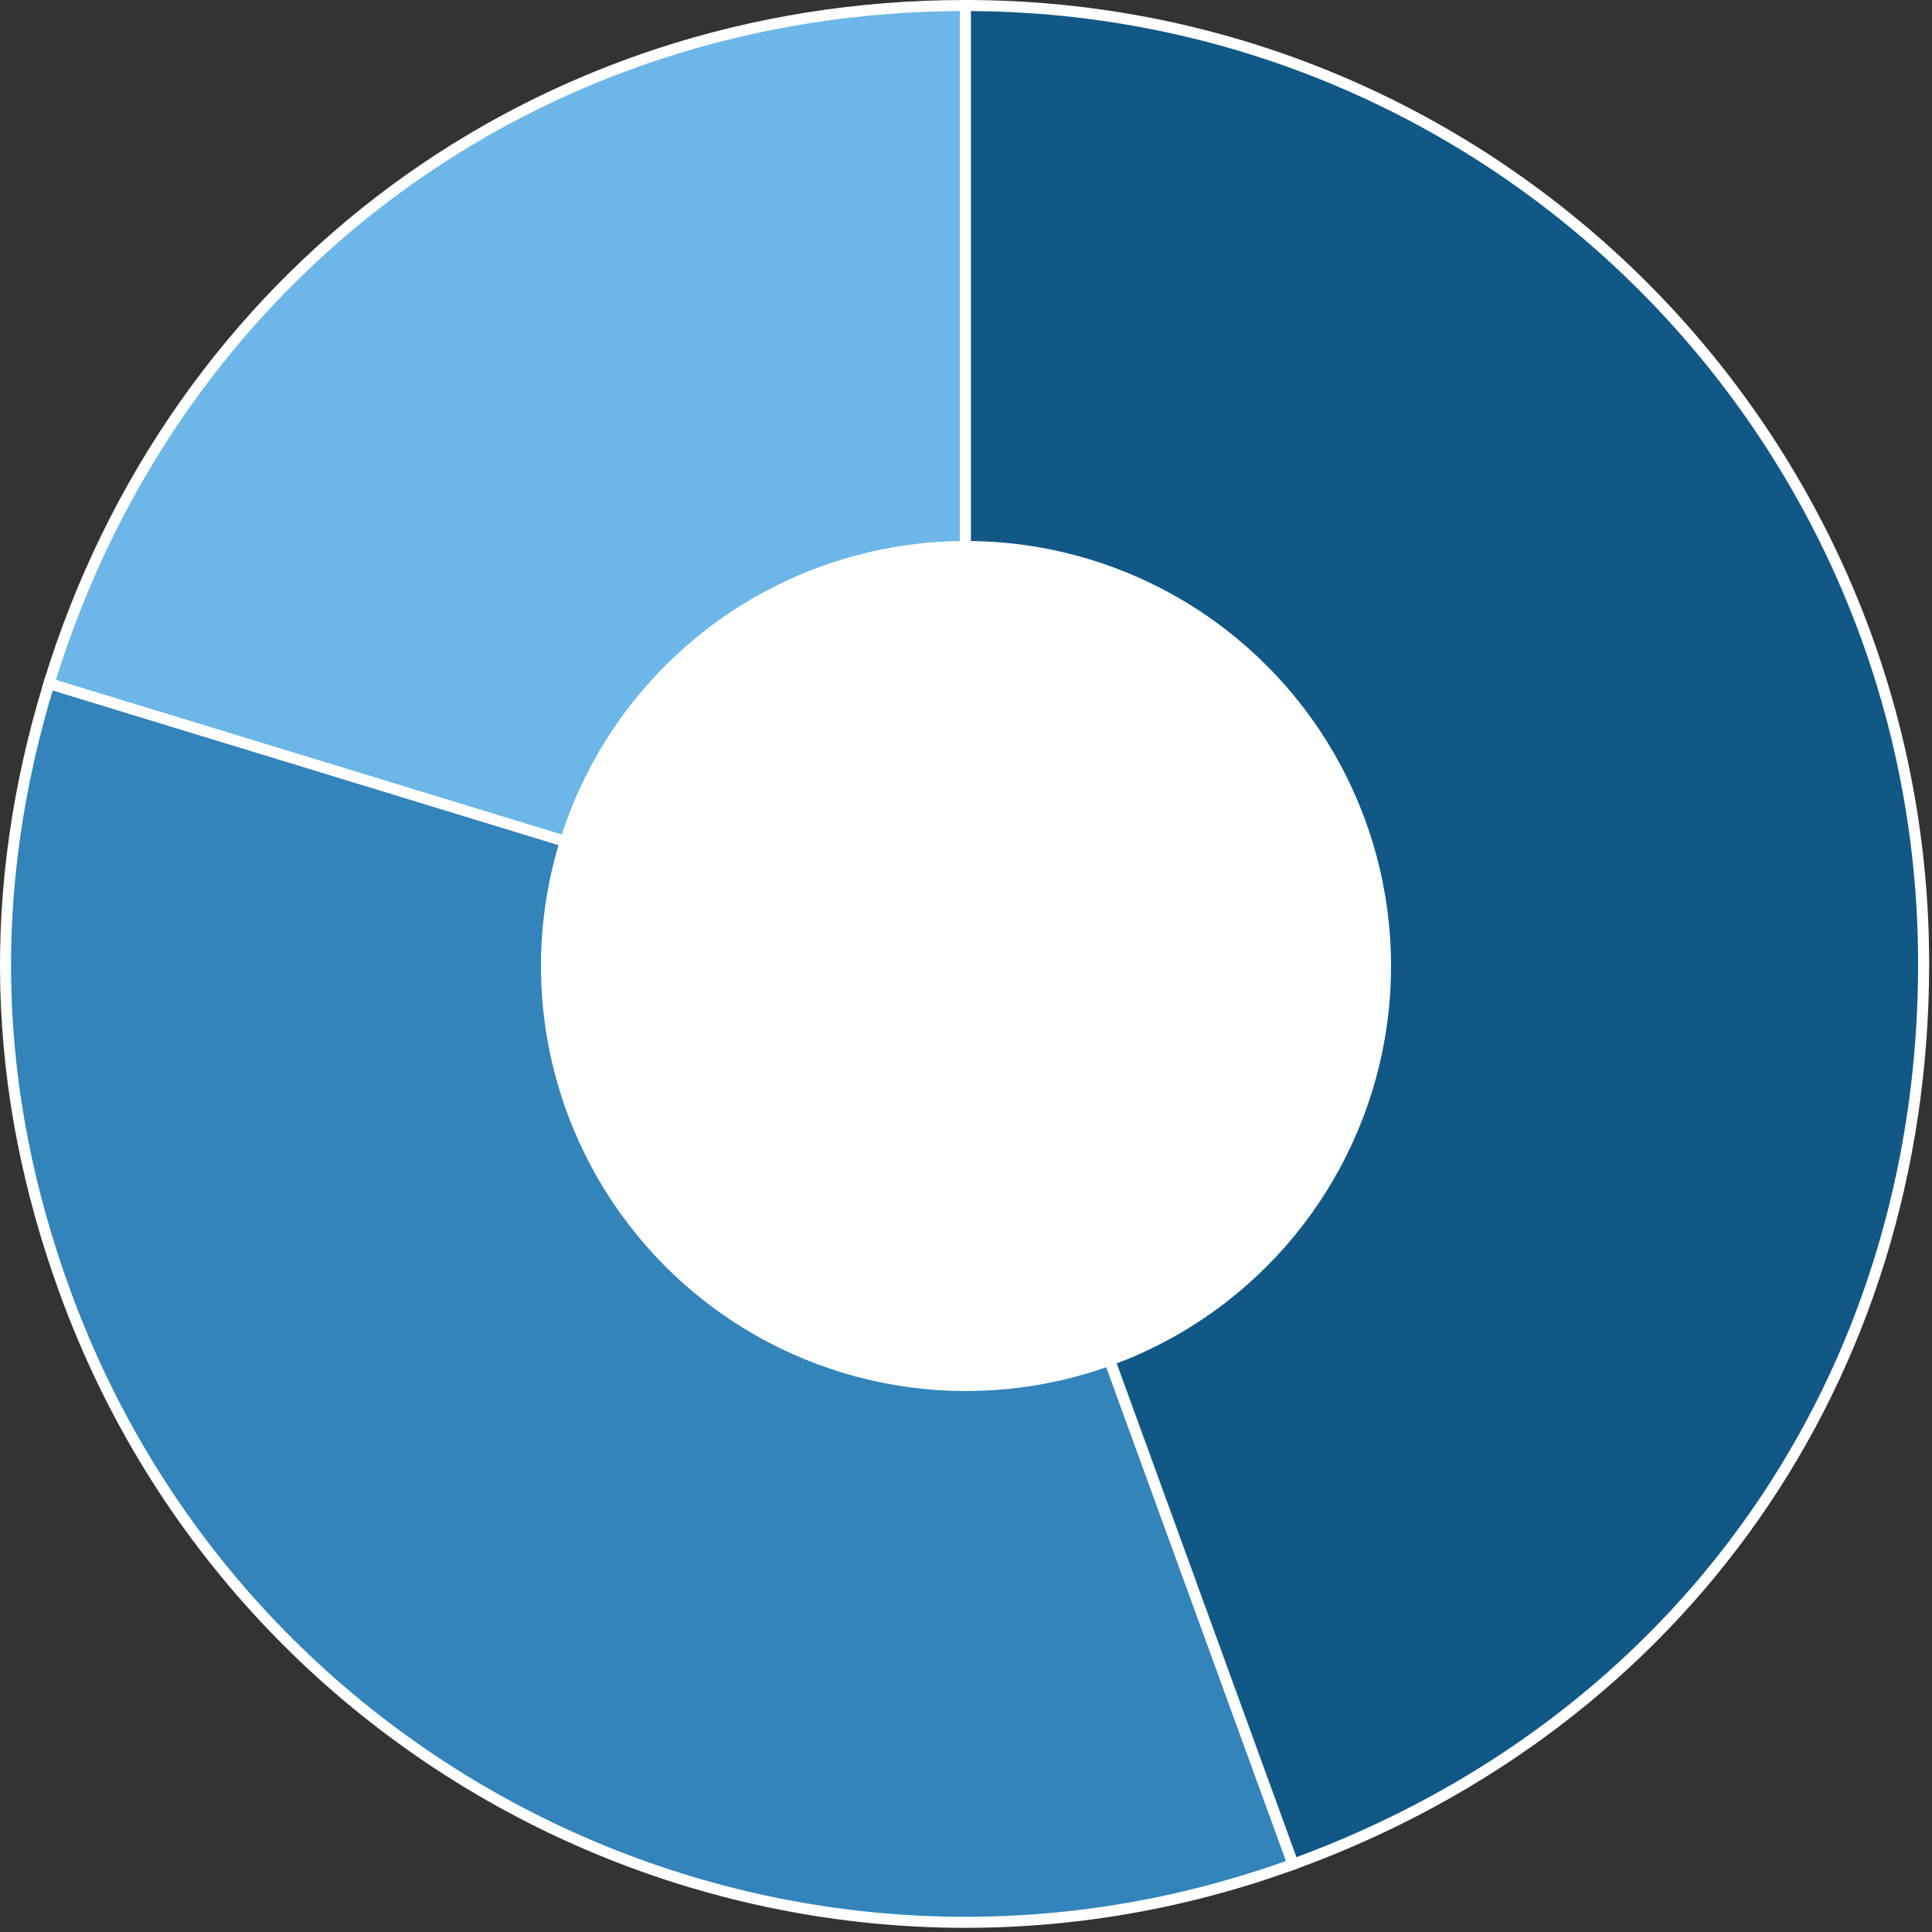
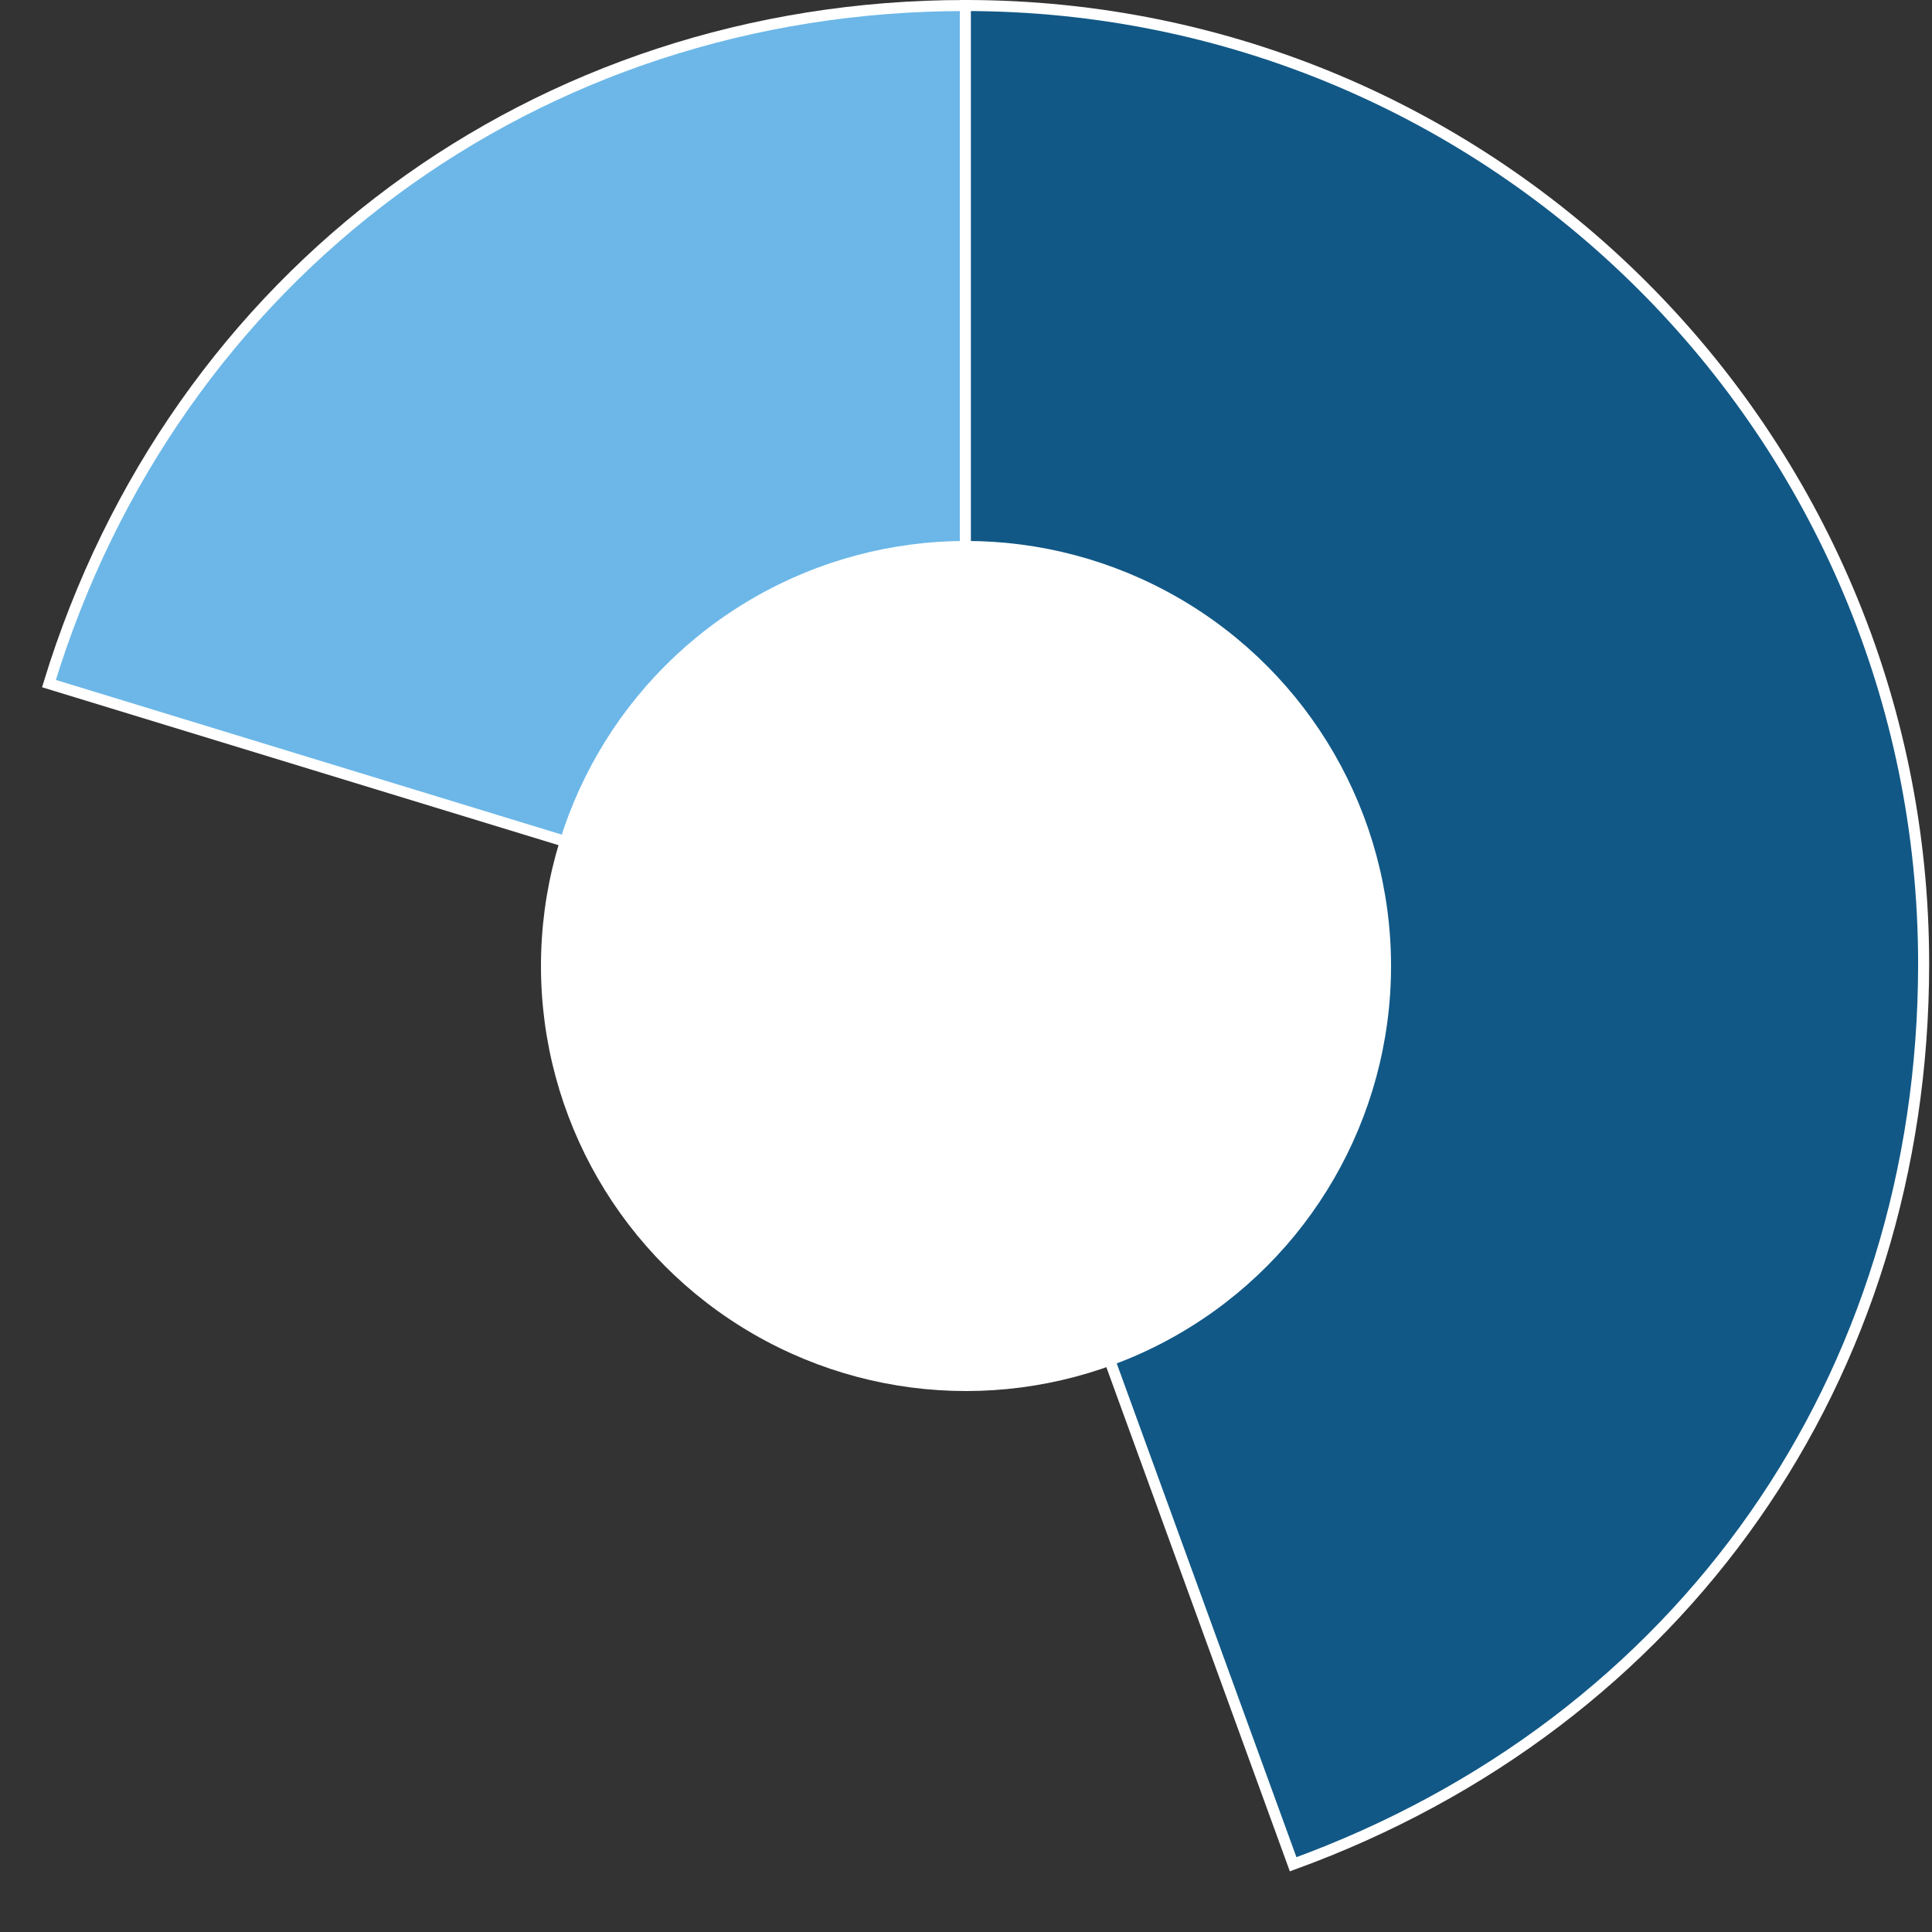
<svg xmlns="http://www.w3.org/2000/svg" width="350" height="350" viewBox="0 0 350 350" fill="none">
  <rect x="0" y="0" width="350" height="350" fill="#333333" stroke="none" />
  <path d="M174.885 174.6L8.865 123.84C31.575 49.58 97.225 1 174.885 1V174.6Z" fill="#6CB7E8" stroke="white" stroke-width="2" stroke-miterlimit="10" />
-   <path d="M174.884 174.6L234.254 337.73C144.164 370.52 44.544 324.07 11.755 233.97C-1.556 197.39 -2.506 161.07 8.874 123.84L174.884 174.6V174.6Z" fill="#3284BA" stroke="white" stroke-width="2" stroke-miterlimit="10" />
  <path d="M174.885 174.6V1C270.765 1 348.485 78.72 348.485 174.6C348.485 249.58 304.715 312.09 234.265 337.73L174.895 174.6H174.885Z" fill="#115886" stroke="white" stroke-width="2" stroke-miterlimit="10" />
  <circle cx="175" cy="175" r="77" fill="white" />
</svg>